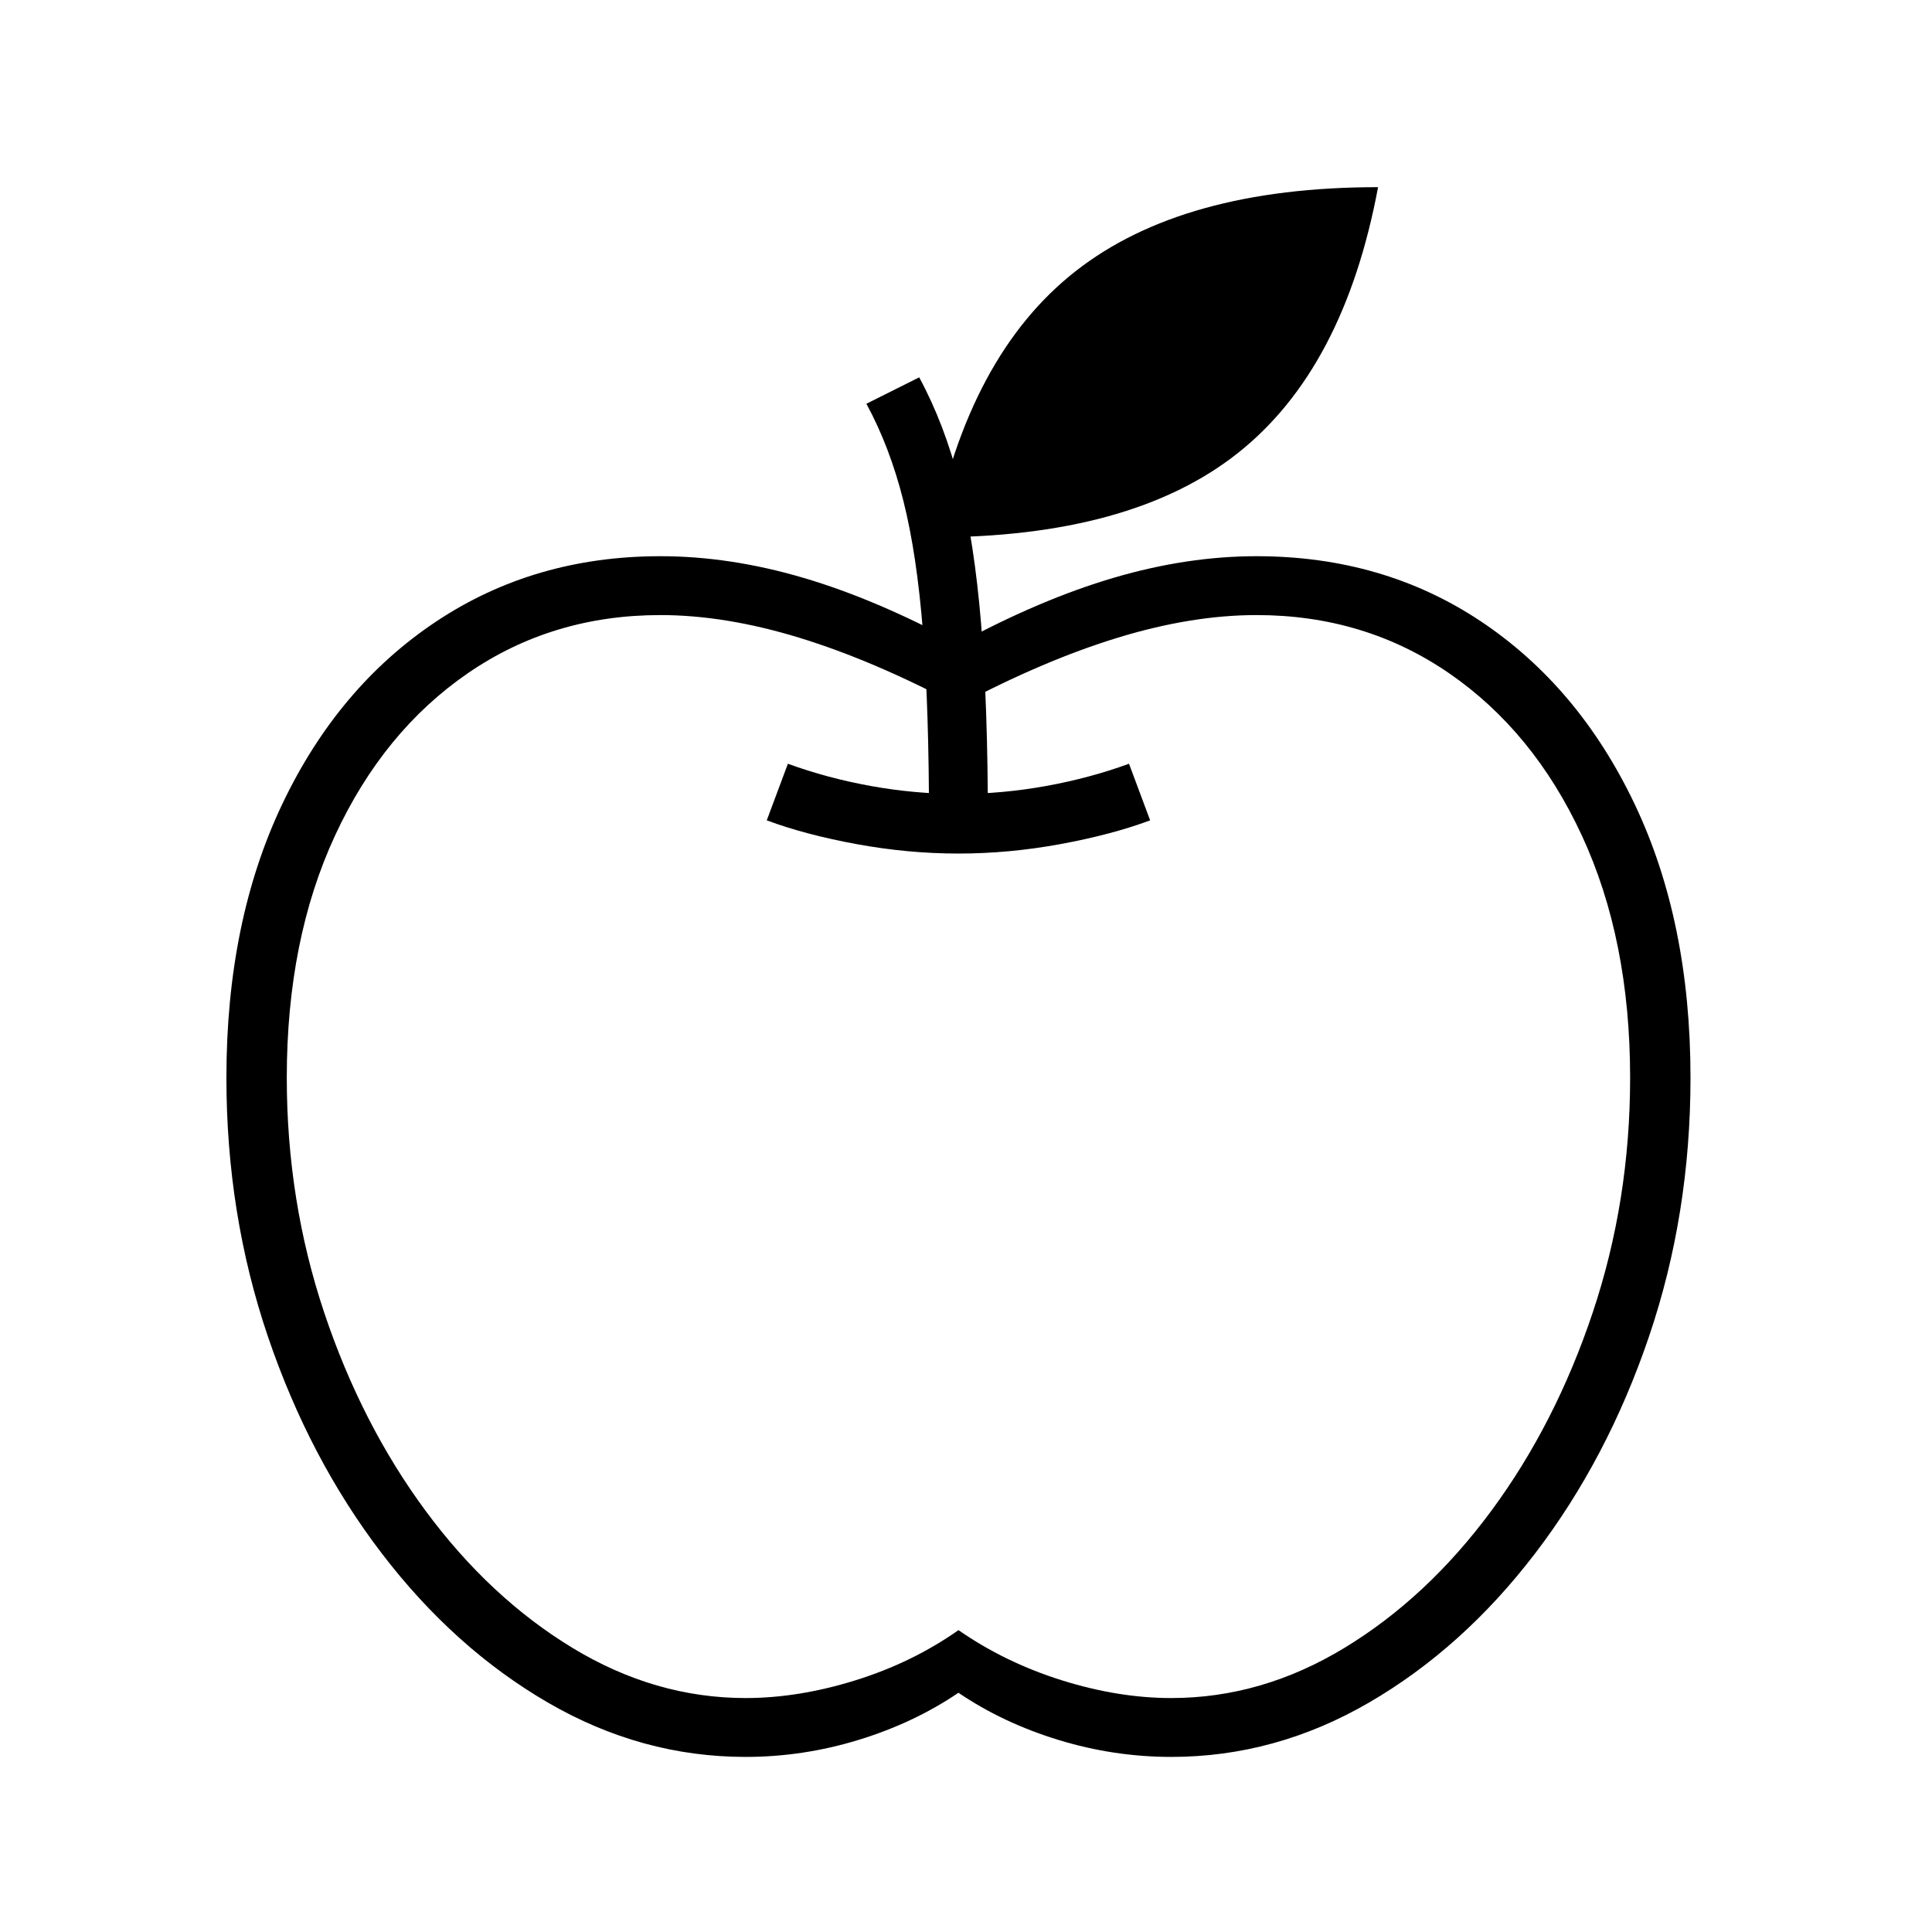
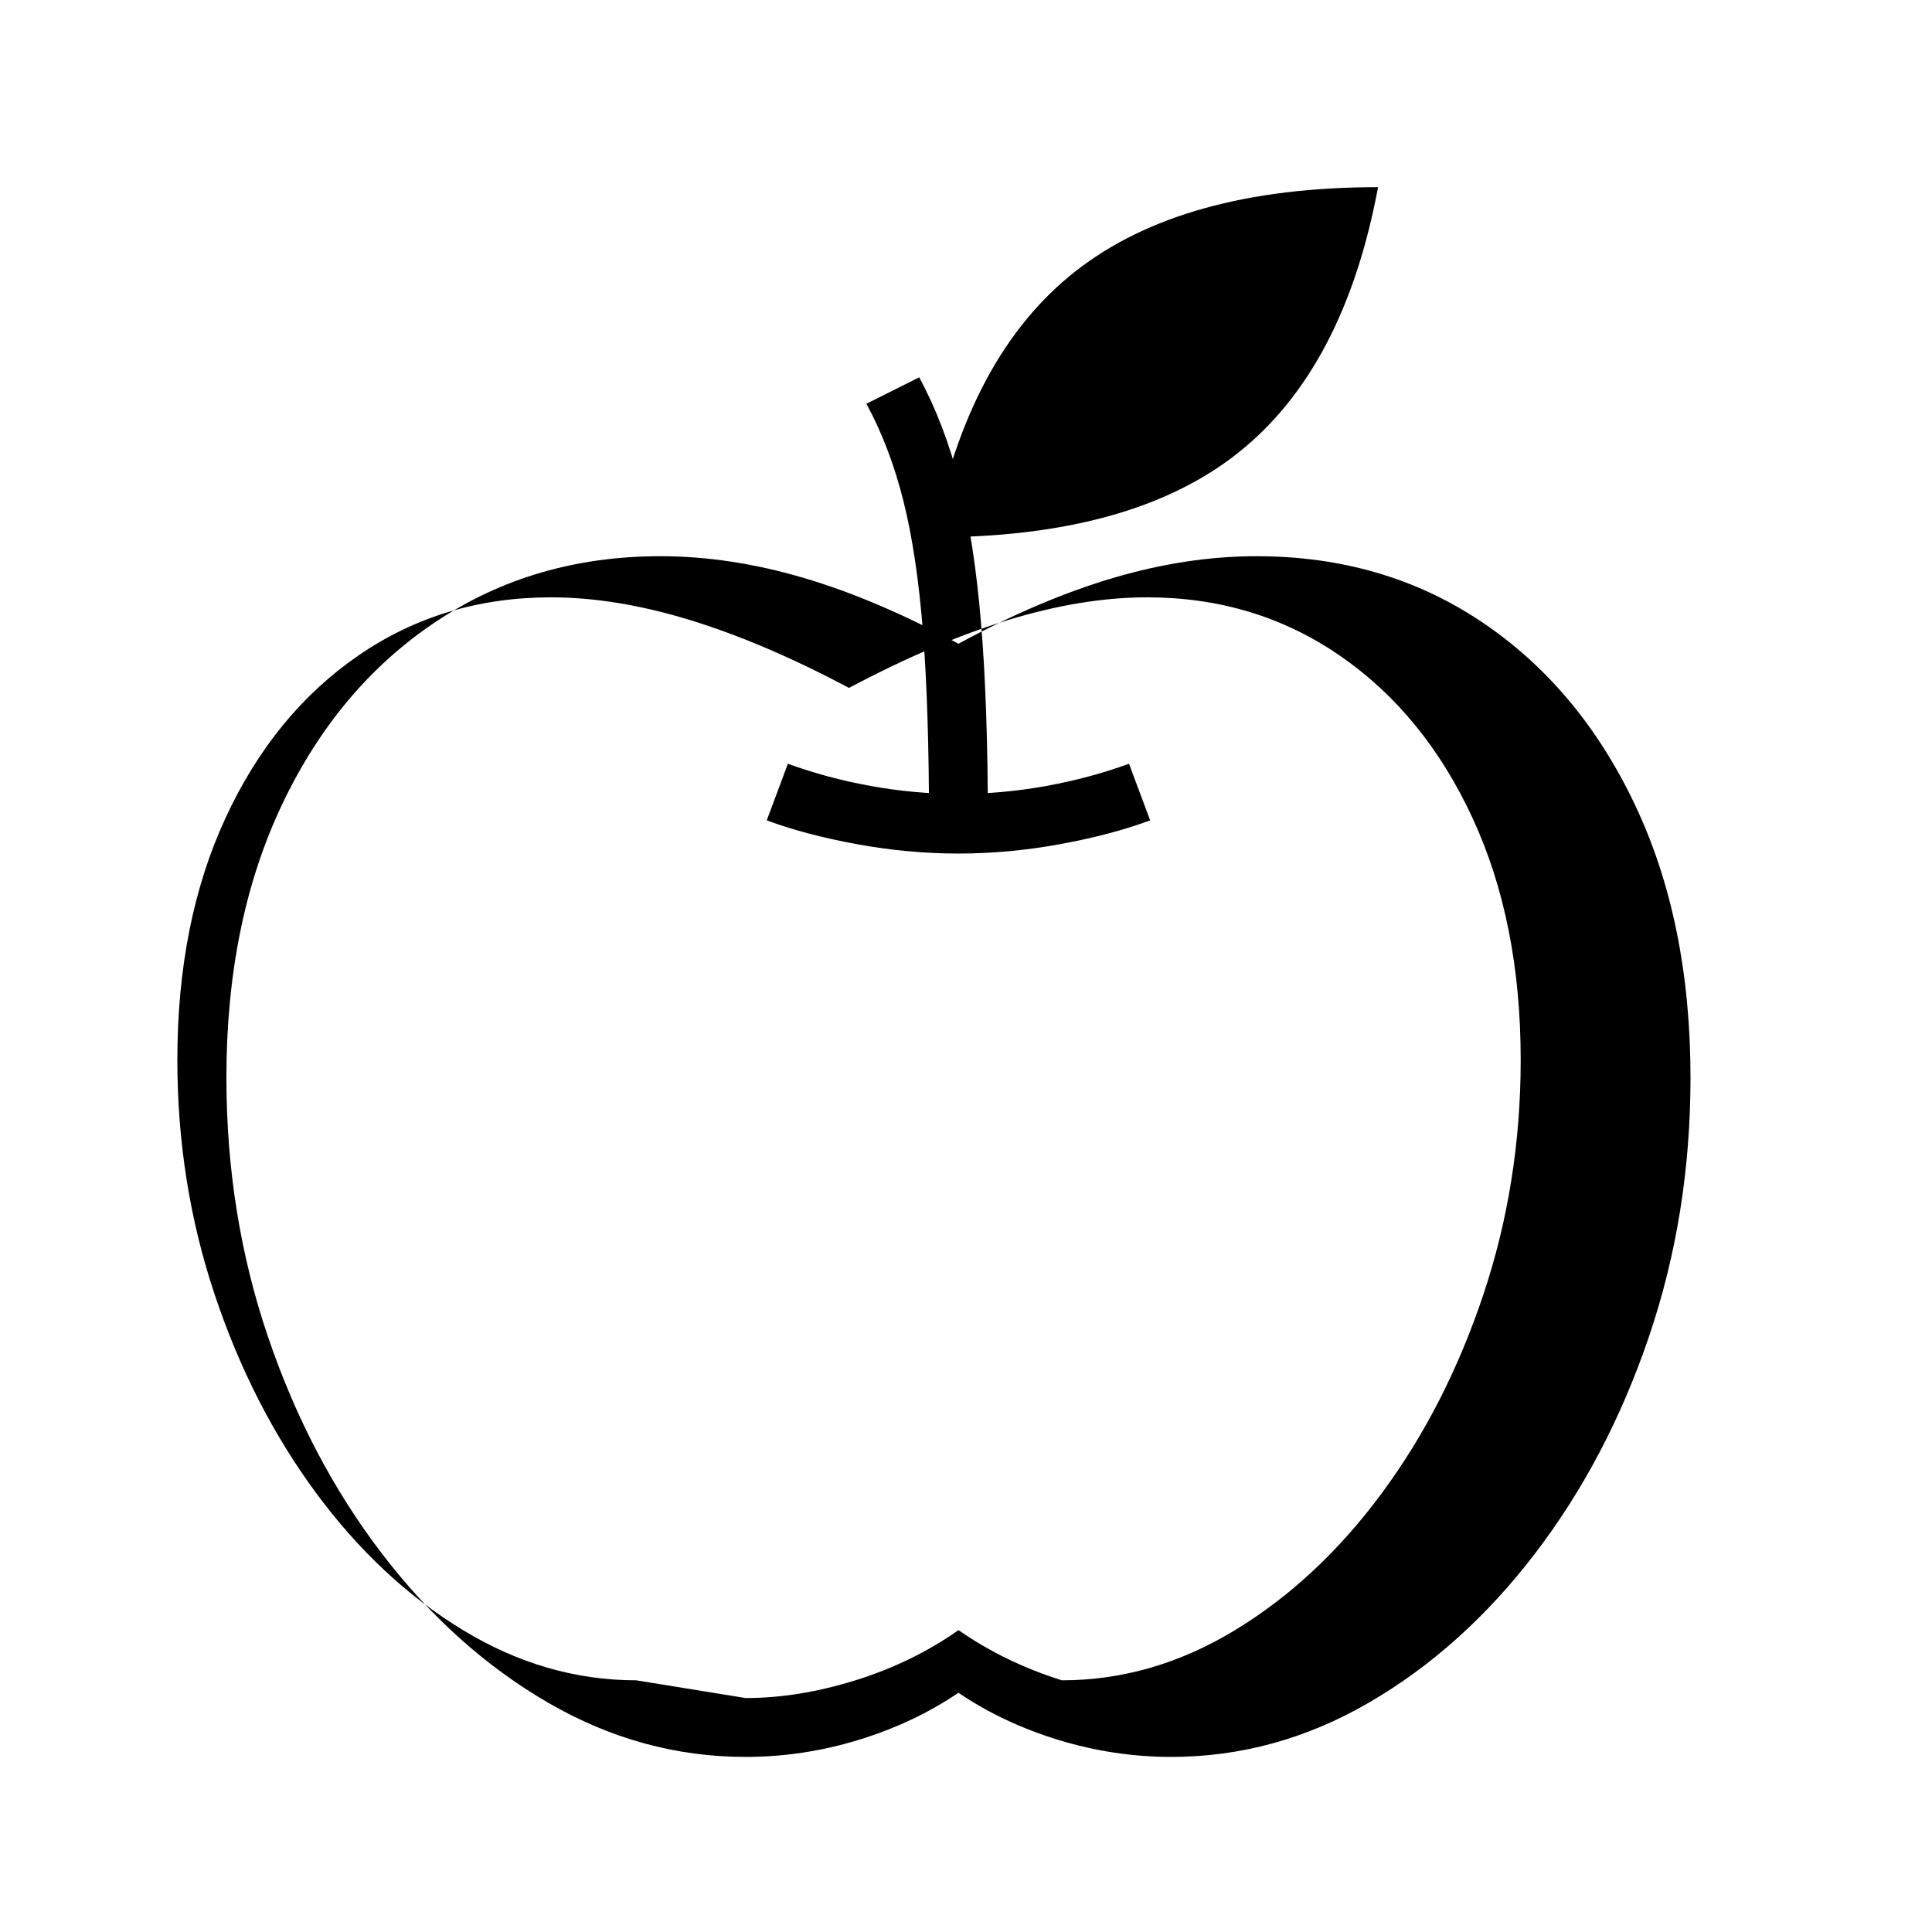
<svg xmlns="http://www.w3.org/2000/svg" version="1.1" viewBox="30 -350 2560 2560">
-   <path fill="currentColor" d="M1018 1978q-138 0 -262 -72t-220 -197.5t-151 -287.5t-55 -343q0 -207 74 -362.5t204 -242t297 -86.5q92 0 189 28.5t206 87.5q109 -59 206 -87.5t189 -28.5q168 0 297.5 86.5t203.5 242t74 362.5q0 181 -55 343t-151 287.5t-220 197.5t-262 72q-76 0 -149.5 -22.5 t-132.5 -62.5q-59 40 -132.5 62.5t-149.5 22.5zM1018 1900q70 0 145.5 -23.5t136.5 -66.5q62 43 137 66.5t145 23.5q120 0 229.5 -66.5t194.5 -181.5t134.5 -263t49.5 -311q0 -183 -64 -321t-176 -215t-255 -77q-86 0 -184 30t-211 90q-113 -60 -211 -90t-184 -30 q-143 0 -255 77t-176 215t-64 321q0 163 49.5 311t134.5 263t194.5 181.5t229.5 66.5zM1300 781q-67 0 -135 -12.5t-119 -31.5l28 -75q52 19 110 29.5t116 10.5t116 -10.5t110 -29.5l28 75q-51 19 -119 31.5t-135 12.5zM1261 740q0 -150 -8 -252.5t-26 -174t-49 -128.5 l70 -35q34 63 53.5 140.5t28.5 186t9 263.5h-78zM1266 362q47 -241 189 -352.5t401 -111.5q-45 241 -186 352.5t-404 111.5z" />
+   <path fill="currentColor" d="M1018 1978q-138 0 -262 -72t-220 -197.5t-151 -287.5t-55 -343q0 -207 74 -362.5t204 -242t297 -86.5q92 0 189 28.5t206 87.5q109 -59 206 -87.5t189 -28.5q168 0 297.5 86.5t203.5 242t74 362.5q0 181 -55 343t-151 287.5t-220 197.5t-262 72q-76 0 -149.5 -22.5 t-132.5 -62.5q-59 40 -132.5 62.5t-149.5 22.5zM1018 1900q70 0 145.5 -23.5t136.5 -66.5q62 43 137 66.5q120 0 229.5 -66.5t194.5 -181.5t134.5 -263t49.5 -311q0 -183 -64 -321t-176 -215t-255 -77q-86 0 -184 30t-211 90q-113 -60 -211 -90t-184 -30 q-143 0 -255 77t-176 215t-64 321q0 163 49.5 311t134.5 263t194.5 181.5t229.5 66.5zM1300 781q-67 0 -135 -12.5t-119 -31.5l28 -75q52 19 110 29.5t116 10.5t116 -10.5t110 -29.5l28 75q-51 19 -119 31.5t-135 12.5zM1261 740q0 -150 -8 -252.5t-26 -174t-49 -128.5 l70 -35q34 63 53.5 140.5t28.5 186t9 263.5h-78zM1266 362q47 -241 189 -352.5t401 -111.5q-45 241 -186 352.5t-404 111.5z" />
</svg>